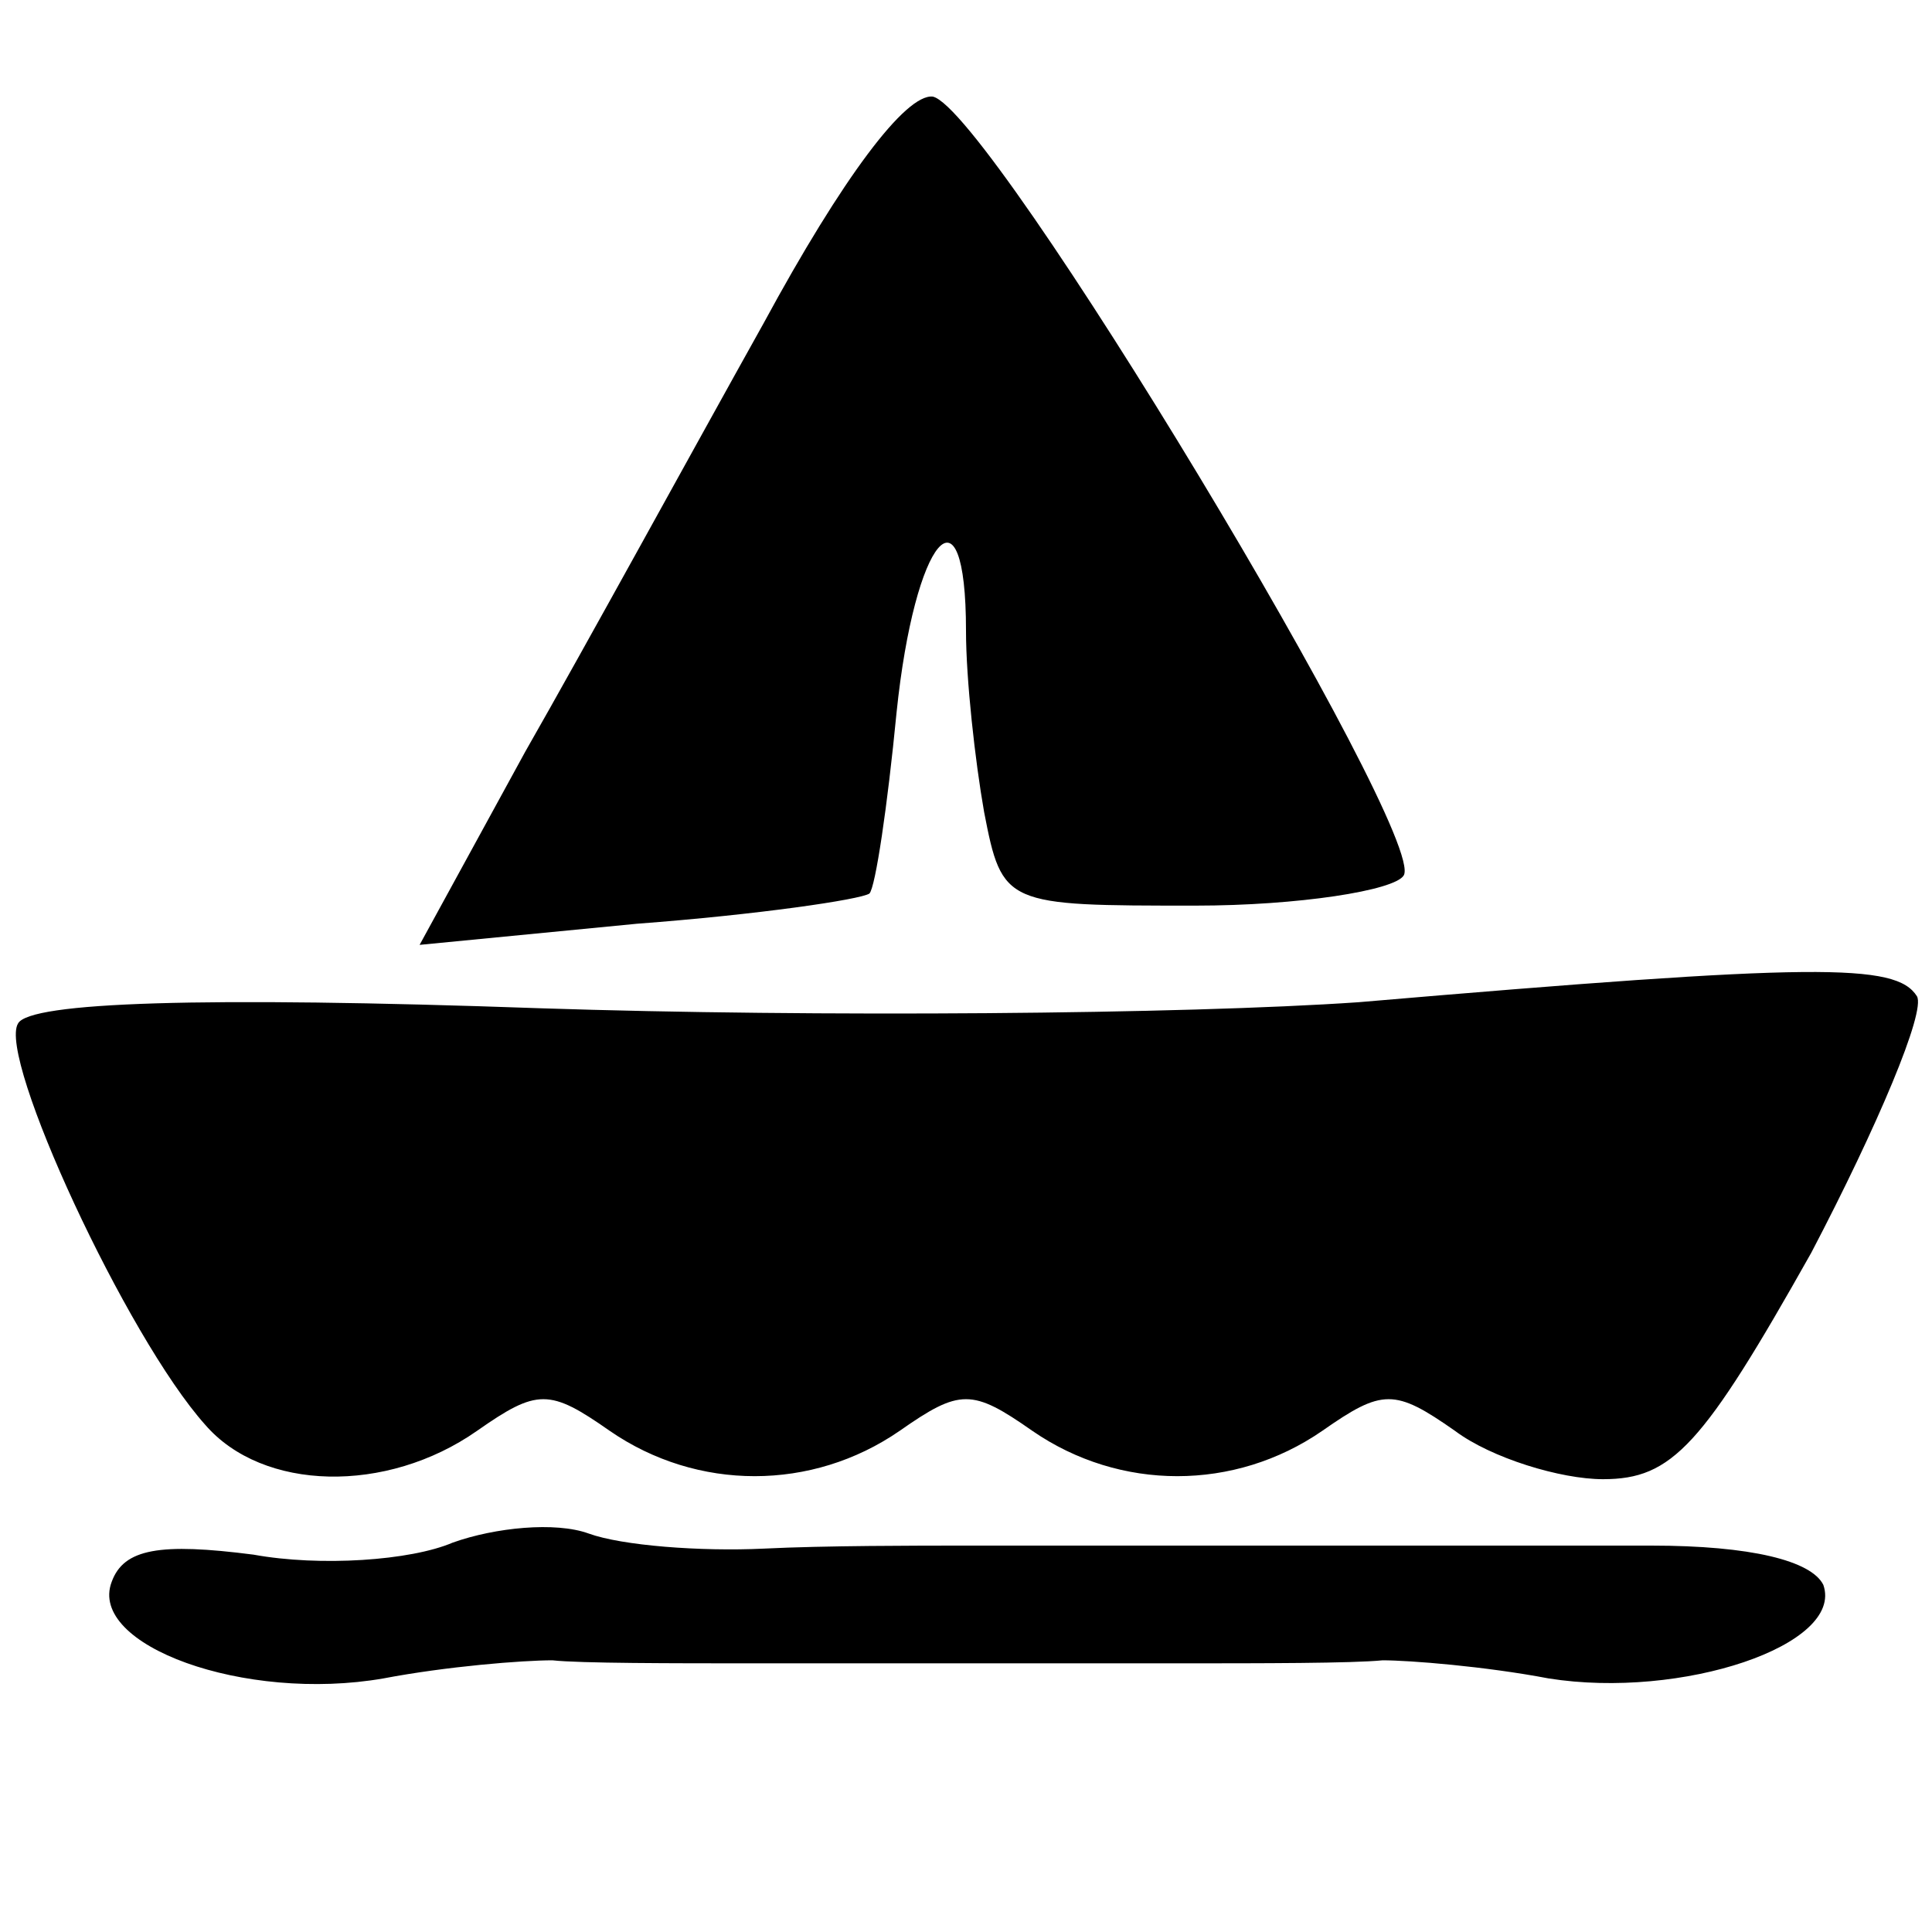
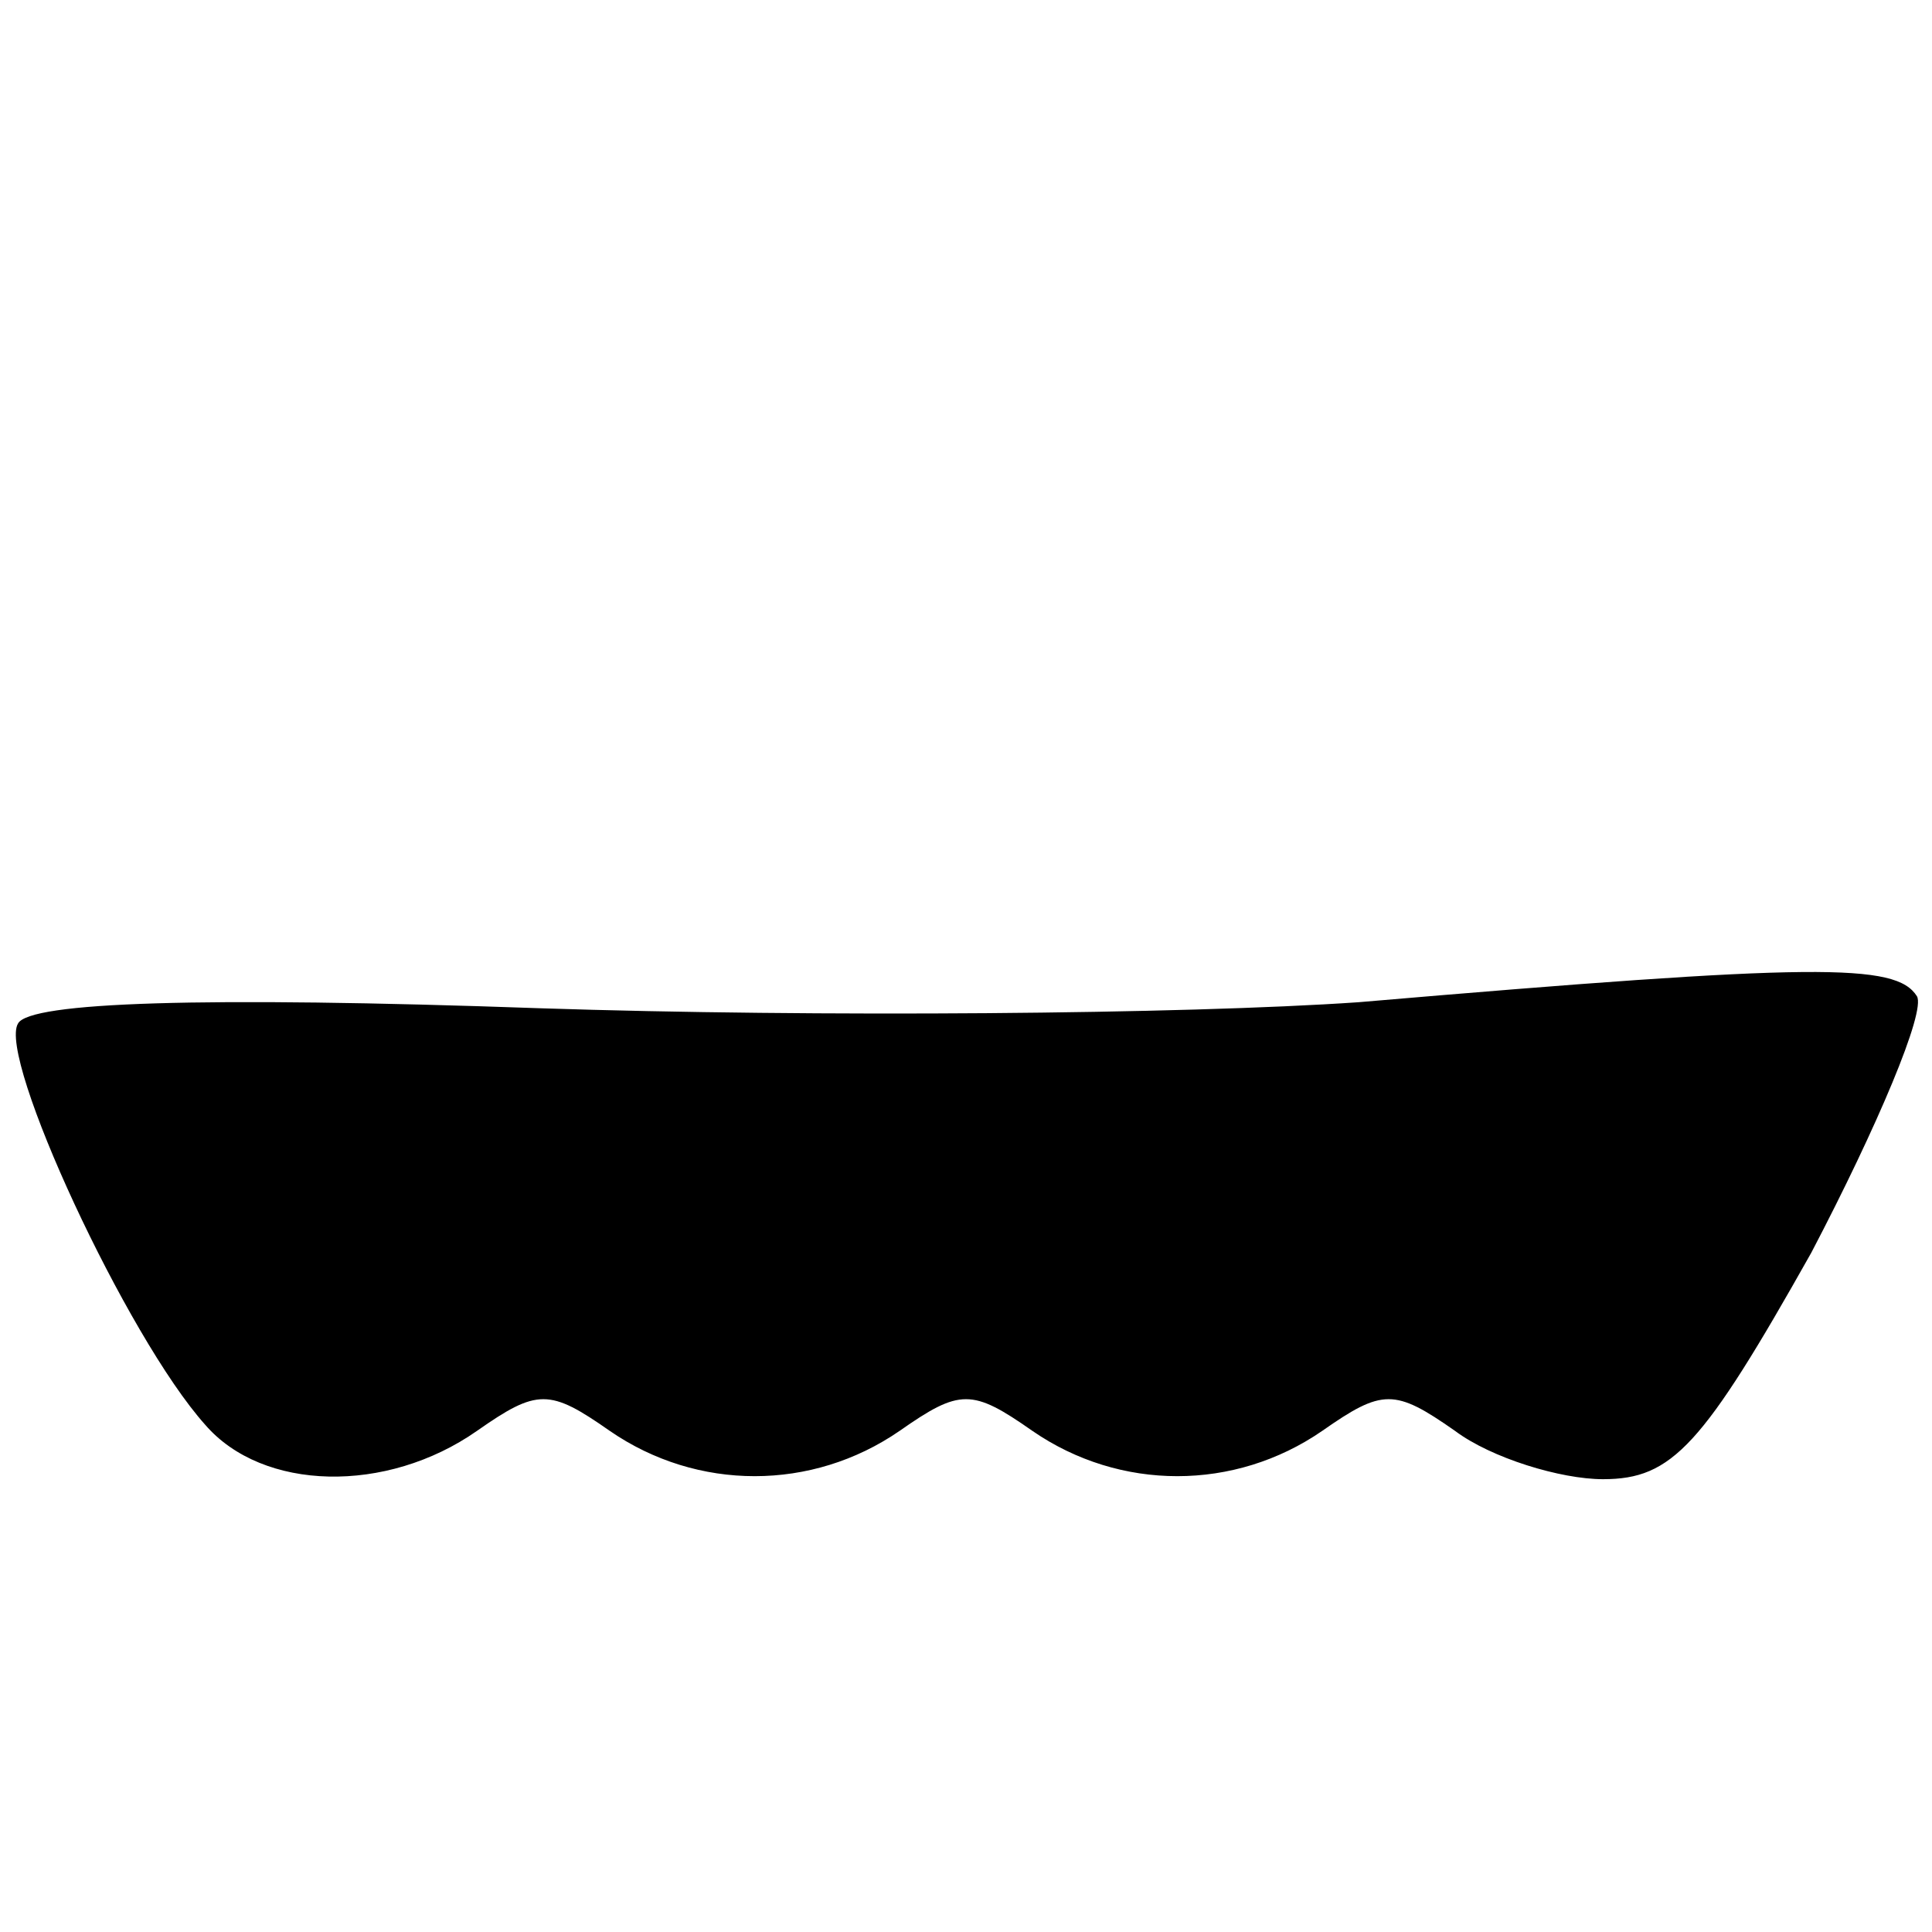
<svg xmlns="http://www.w3.org/2000/svg" version="1.0" width="64pt" height="64pt" viewBox="0 0 64 64" preserveAspectRatio="xMidYMid meet">
  <g transform="translate(0,64) scale(0.1,-0.1)" fill="#000000" stroke="none">
-     <path d="M253 533 c-24 -43 -59 -107 -79 -142 l-35 -64 72 7 c40 3 74 8 77 10 2 2 6 29 9 60 6 58 23 78 23 27 0 -16 3 -43 6 -60 6 -31 7 -31 70 -31 34 0 66 5 69 10 8 13 -137 254 -156 258 -9 1 -30 -27 -56 -75z" />
    <path d="M450 308 c-58 -4 -180 -5 -271 -2 -113 4 -169 2 -173 -5 -7 -11 36 -104 62 -133 19 -22 60 -23 90 -2 20 14 24 14 44 0 29 -20 67 -20 96 0 20 14 24 14 44 0 29 -20 67 -20 96 0 20 14 24 14 44 0 12 -9 35 -16 49 -16 23 0 33 11 69 75 22 42 38 80 35 85 -7 11 -33 11 -185 -2z" />
-     <path d="M150 129 c-14 -6 -44 -8 -66 -4 -31 4 -43 2 -47 -9 -8 -21 44 -40 90 -32 21 4 46 6 56 6 9 -1 40 -1 67 -1 28 0 59 0 70 0 11 0 43 0 70 0 28 0 58 0 68 1 9 0 34 -2 55 -6 44 -7 98 11 91 31 -4 8 -24 13 -57 13 -29 0 -67 0 -84 0 -18 0 -51 0 -73 0 -22 0 -53 0 -70 0 -16 0 -47 0 -67 -1 -21 -1 -47 1 -58 5 -11 4 -31 2 -45 -3z" />
  </g>
</svg>